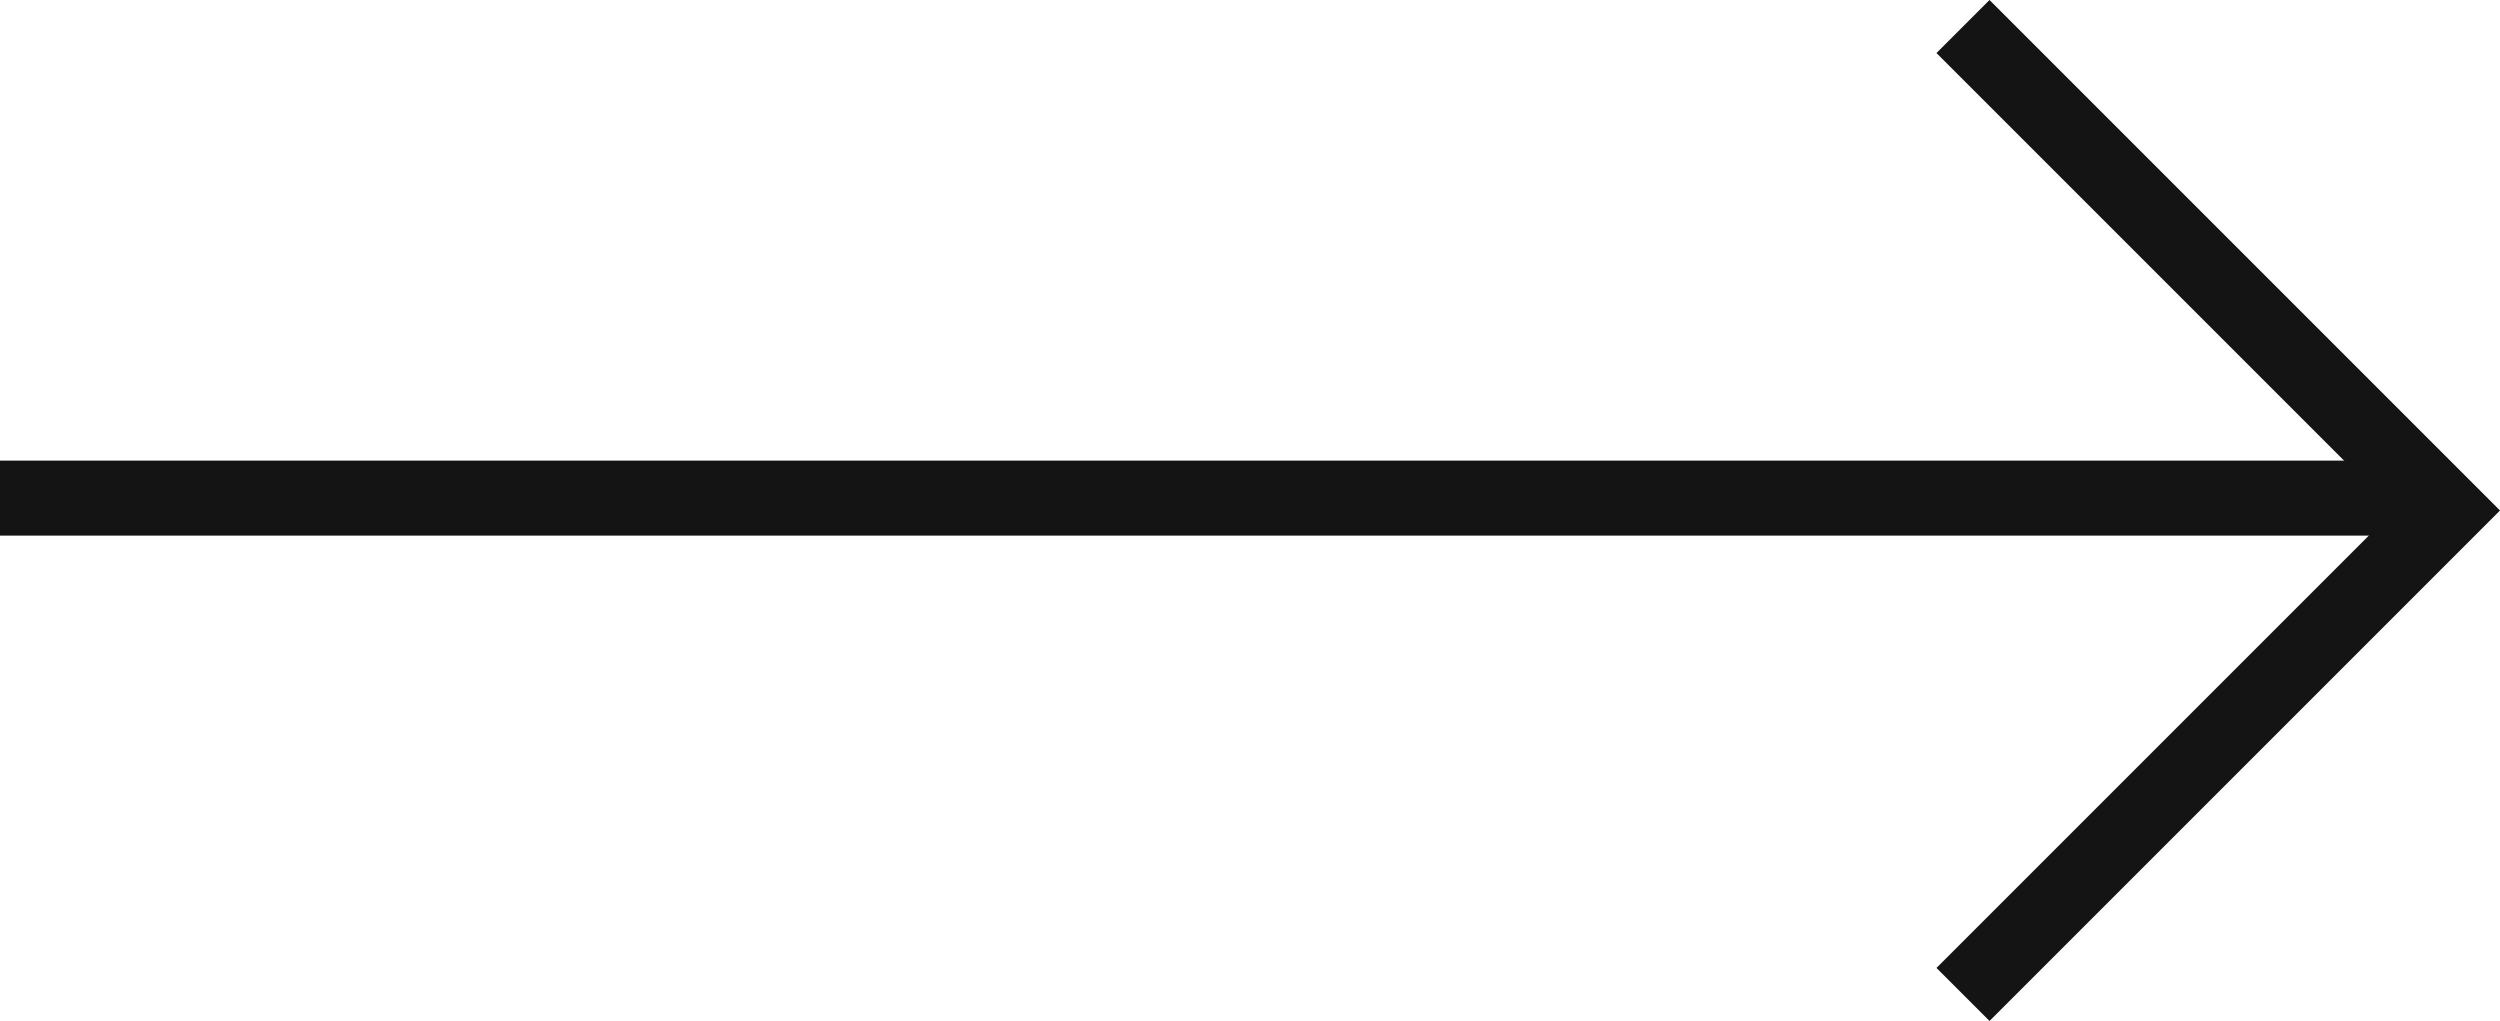
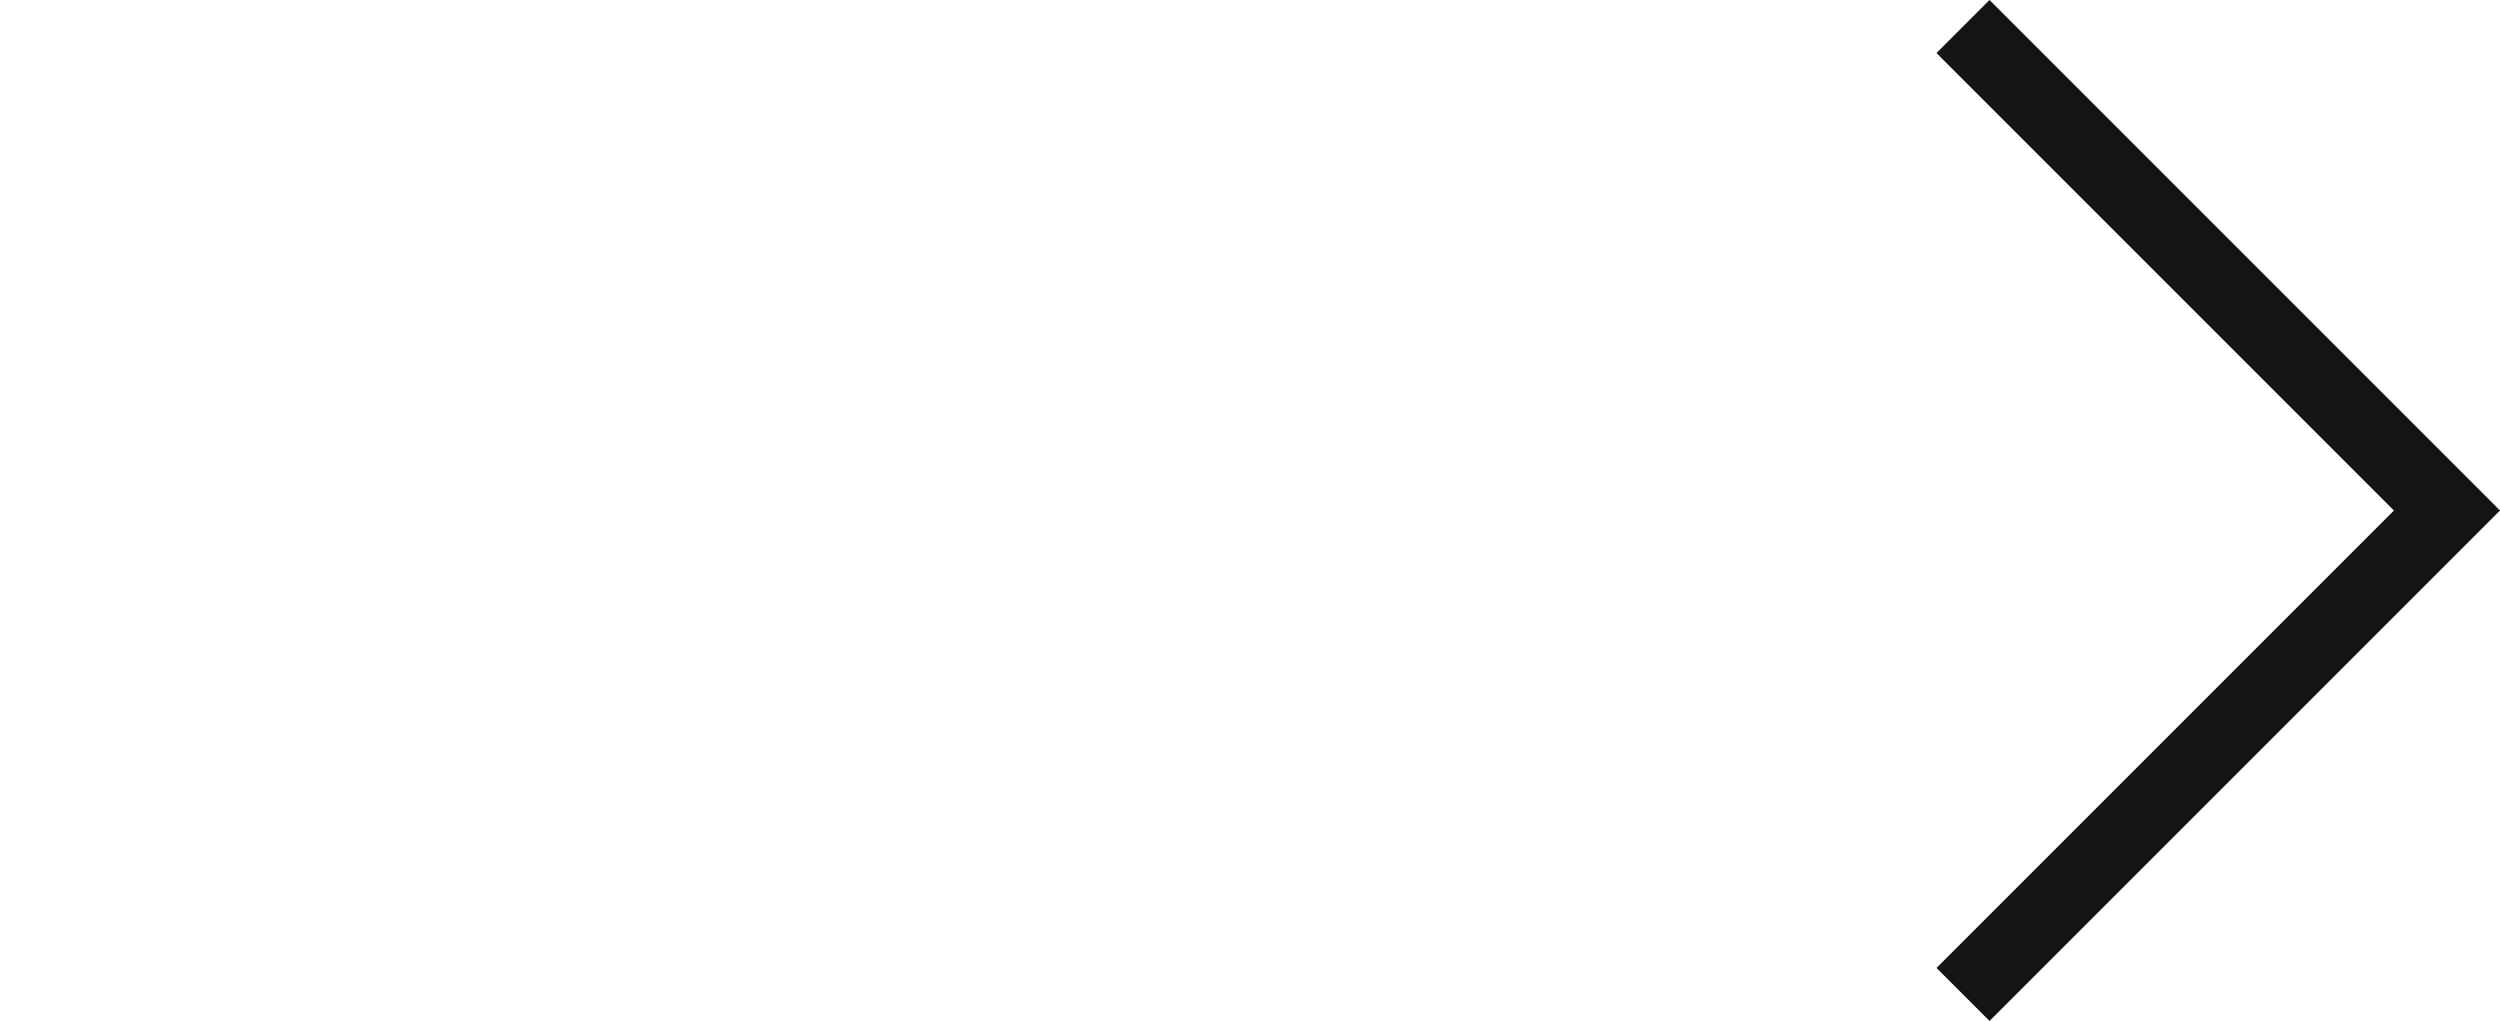
<svg xmlns="http://www.w3.org/2000/svg" width="399.985" height="163.35" viewBox="0 0 399.985 163.35">
  <defs>
    <style>.a{fill:none;stroke:#141414;stroke-width:12px;}</style>
  </defs>
  <g transform="translate(-960.5 -5736.302)">
-     <line class="a" x2="391.5" transform="translate(960.5 5815.996)" />
    <path class="a" d="M0,77.432,77.432,0l77.433,77.432" transform="translate(1352 5740.545) rotate(90)" />
  </g>
</svg>